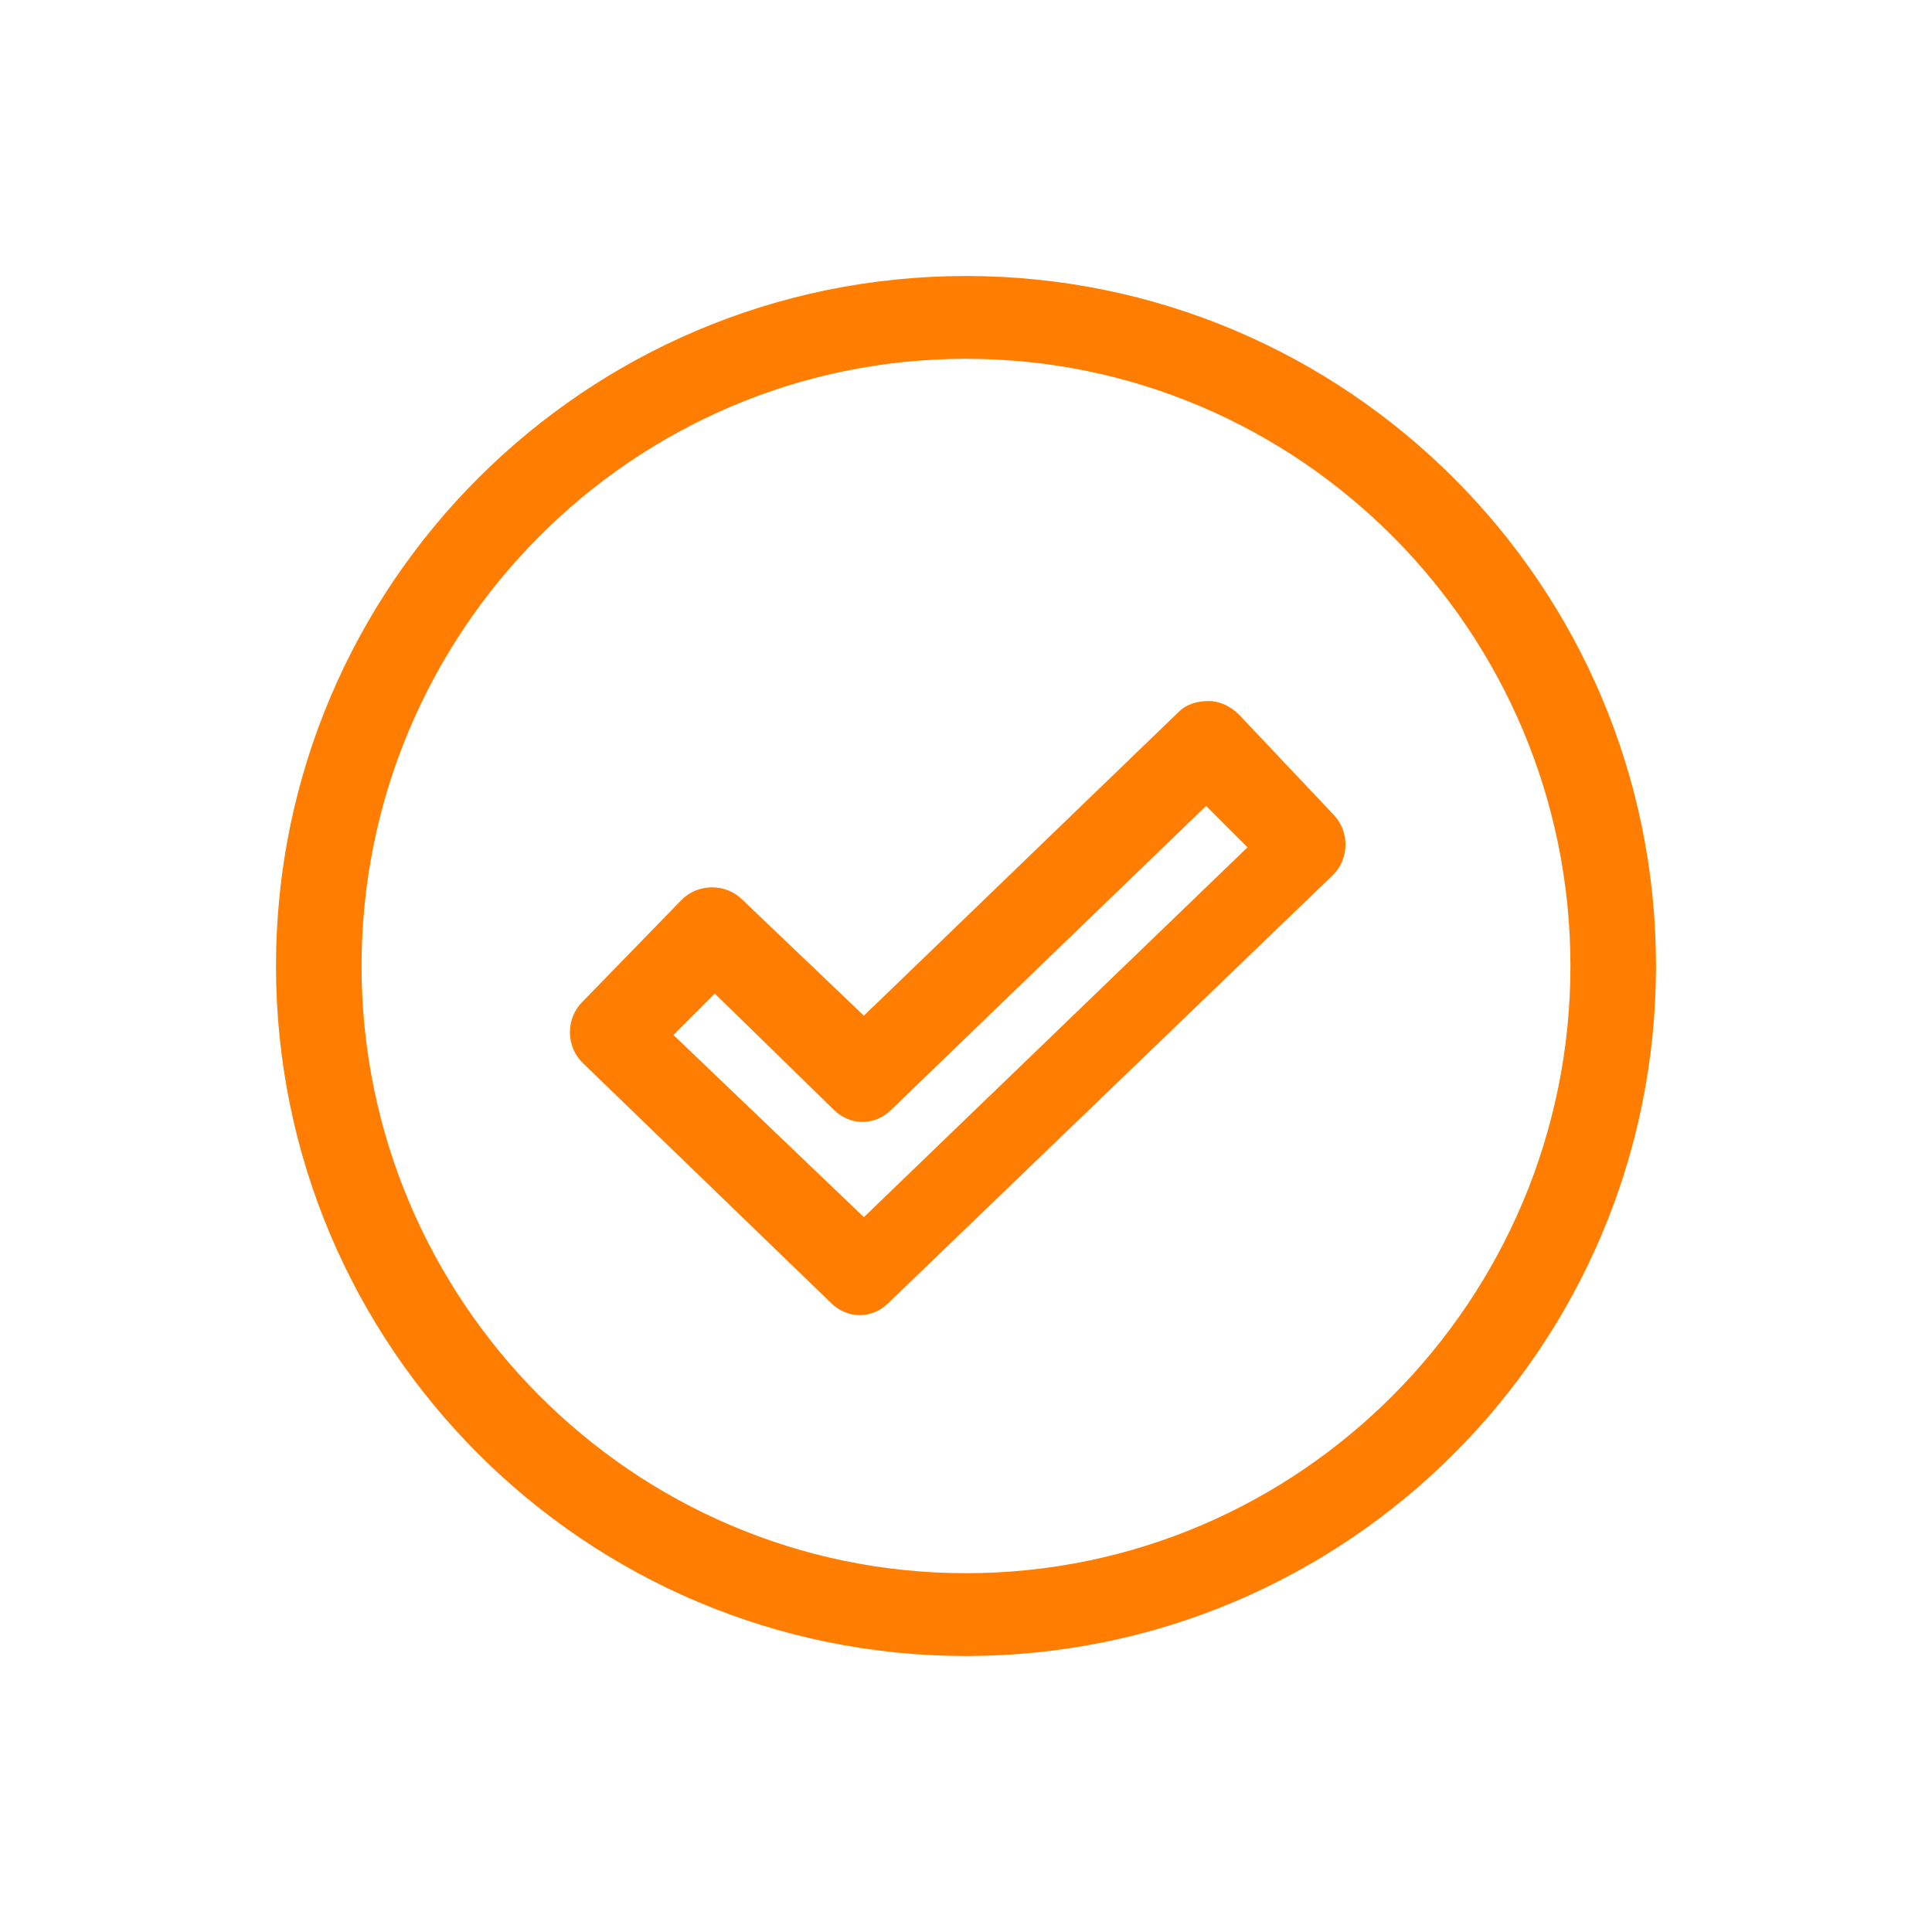
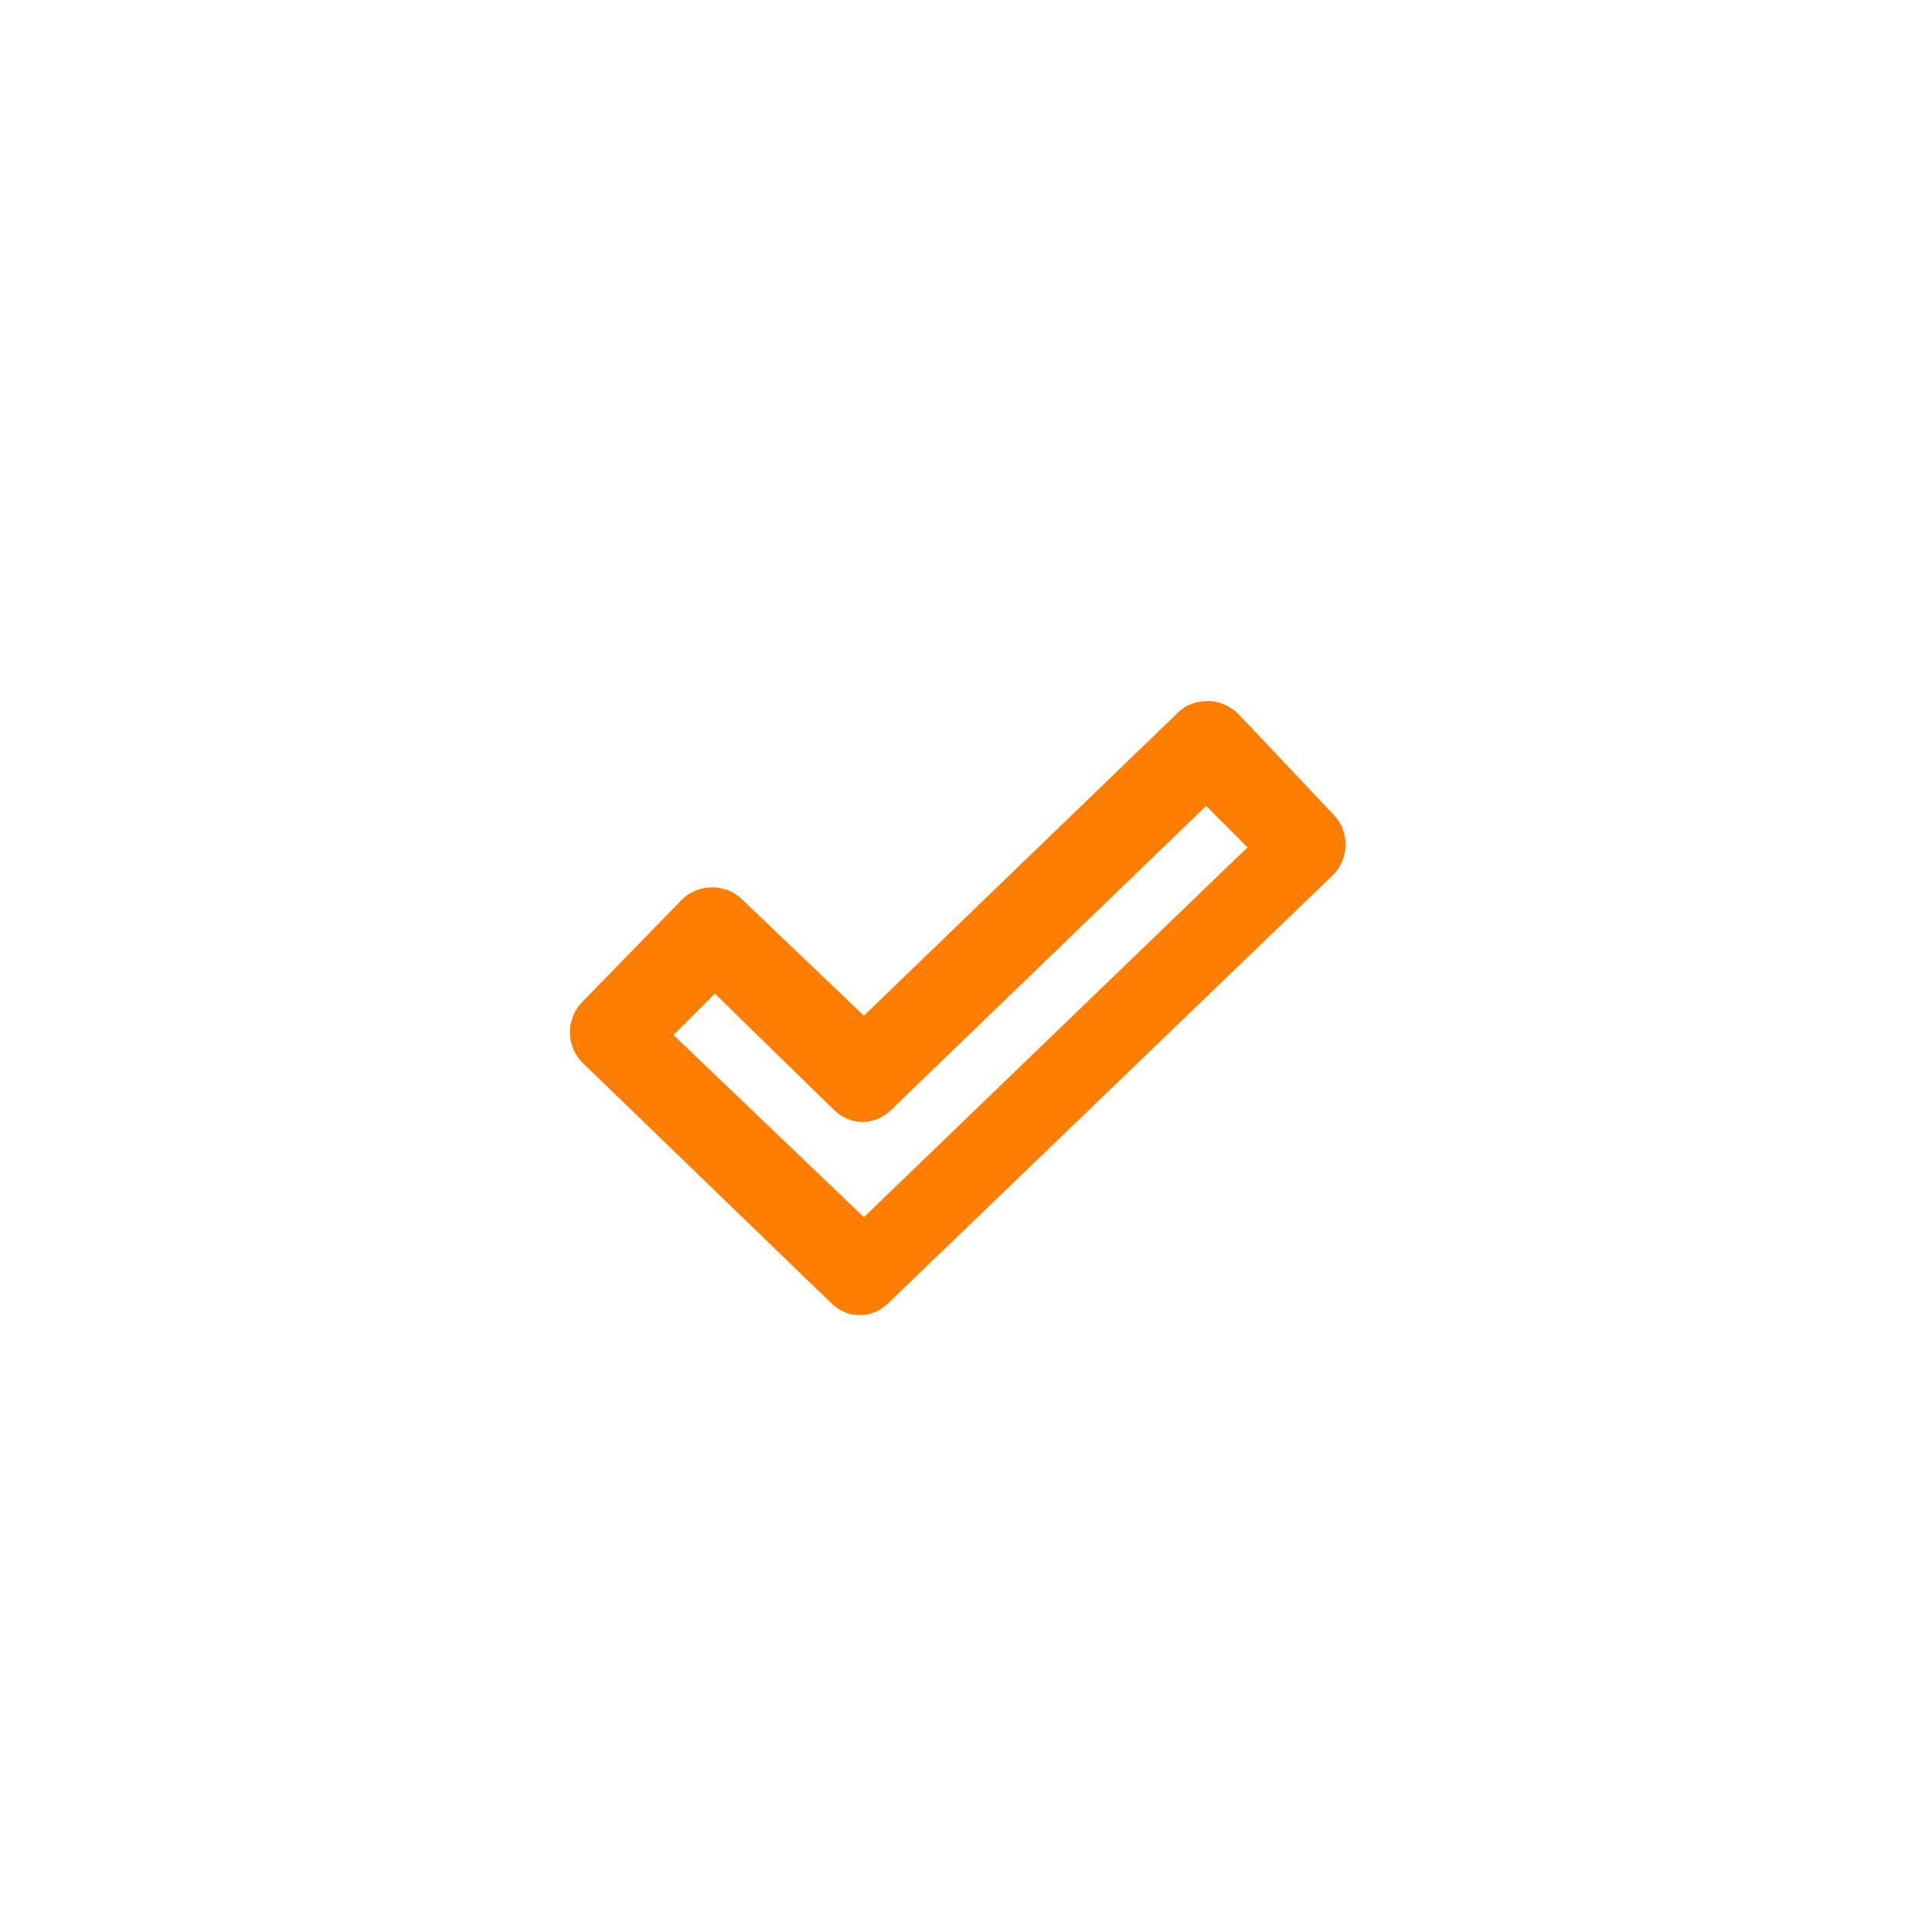
<svg xmlns="http://www.w3.org/2000/svg" id="Capa_1" x="0px" y="0px" viewBox="0 0 70 70" style="enable-background:new 0 0 70 70;" xml:space="preserve">
  <style type="text/css">
	.st0{fill:#FF7D00;}
</style>
  <g>
    <g>
-       <path class="st0" d="M44.9,25.9c-0.3-0.3-0.7-0.5-1.1-0.5c-0.4,0-0.8,0.1-1.1,0.4l-11.4,11l-4.4-4.2c-0.6-0.6-1.6-0.6-2.2,0    l-3.6,3.7c-0.6,0.6-0.6,1.6,0,2.2l9,8.7c0.6,0.6,1.5,0.6,2.1,0l16.1-15.5c0.6-0.6,0.6-1.6,0-2.2L44.9,25.9z M31.3,44.1l-6.9-6.6    l1.5-1.5l4.3,4.2c0.6,0.6,1.5,0.6,2.1,0l11.4-11l1.5,1.5L31.3,44.1z" />
-       <path class="st0" d="M35,10c-13.8,0-25,11.2-25,25s11.2,25,25,25h0c13.8,0,25-11.2,25-25S48.8,10,35,10z M35,57L35,57    c-12.1,0-21.9-9.9-21.9-22c0-12.1,9.8-22,21.9-22s21.9,9.9,21.9,22S47.1,57,35,57z" />
+       <path class="st0" d="M44.9,25.9c-0.3-0.3-0.7-0.5-1.1-0.5c-0.4,0-0.8,0.1-1.1,0.4l-11.4,11l-4.4-4.2c-0.6-0.6-1.6-0.6-2.2,0    l-3.6,3.7c-0.6,0.6-0.6,1.6,0,2.2l9,8.7c0.6,0.6,1.5,0.6,2.1,0l16.1-15.5c0.6-0.6,0.6-1.6,0-2.2L44.9,25.9z M31.3,44.1l-6.9-6.6    l1.5-1.5l4.3,4.2c0.6,0.6,1.5,0.6,2.1,0l11.4-11l1.5,1.5L31.3,44.1" />
    </g>
  </g>
</svg>